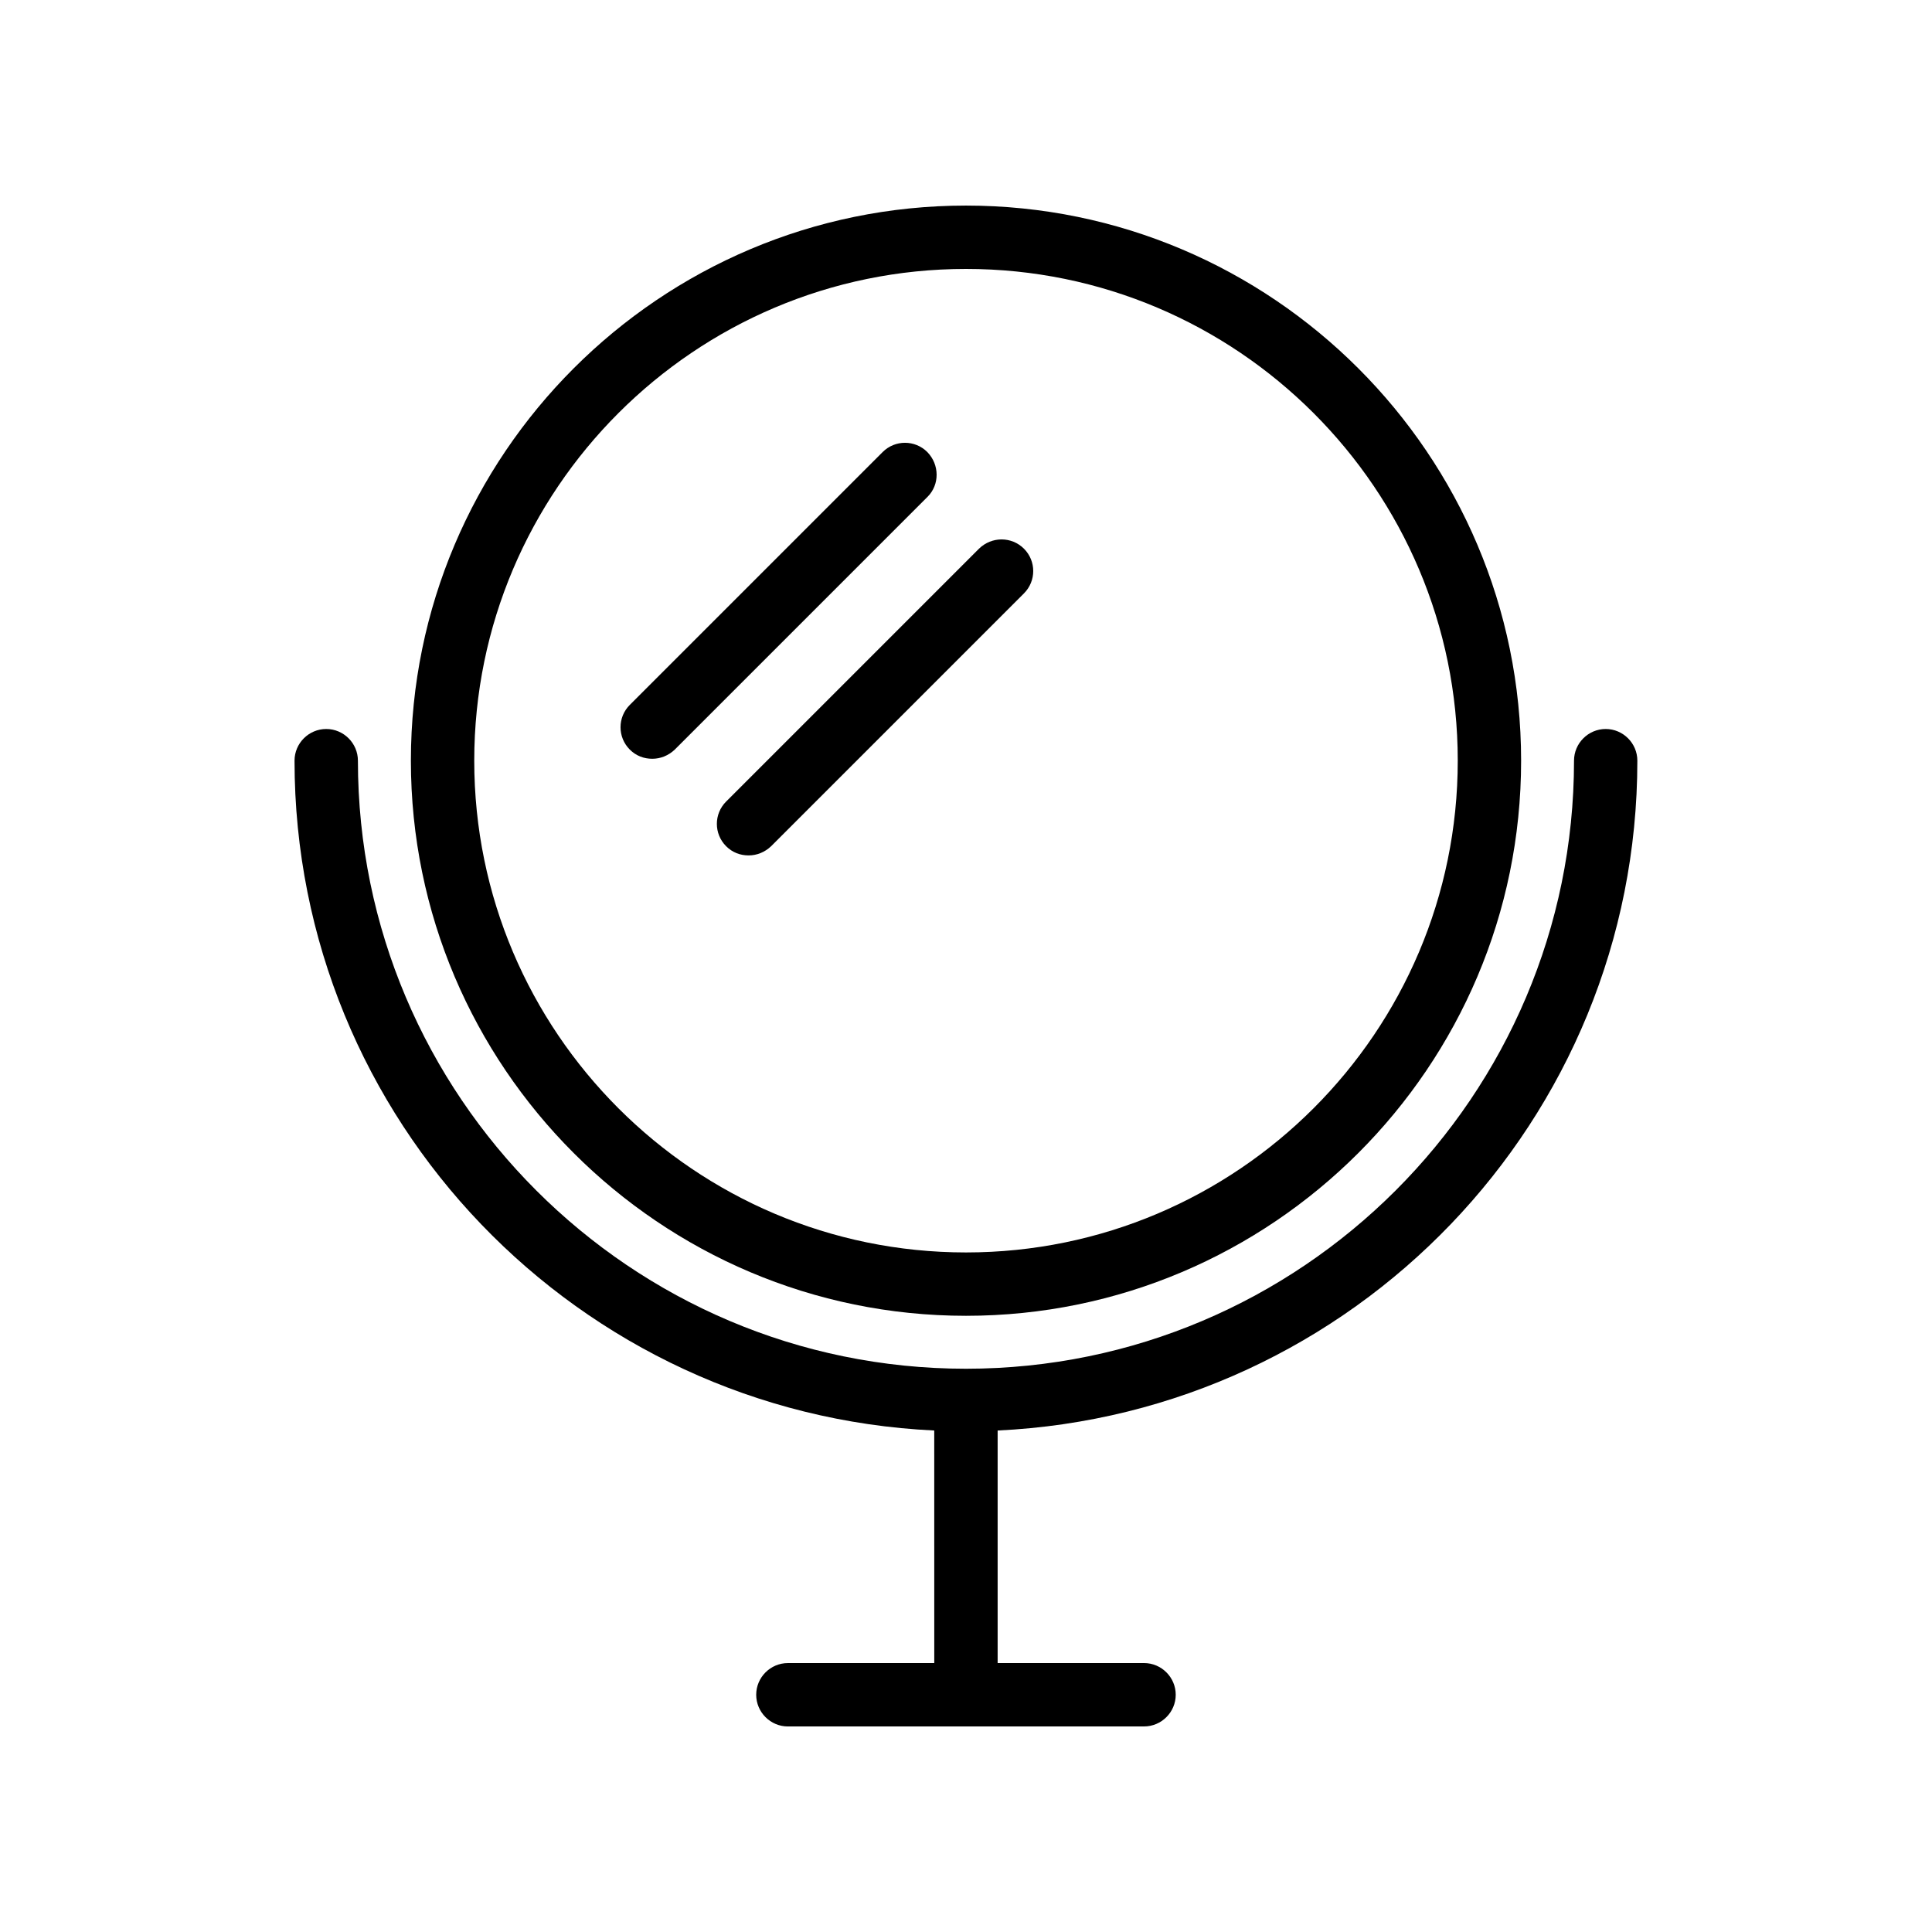
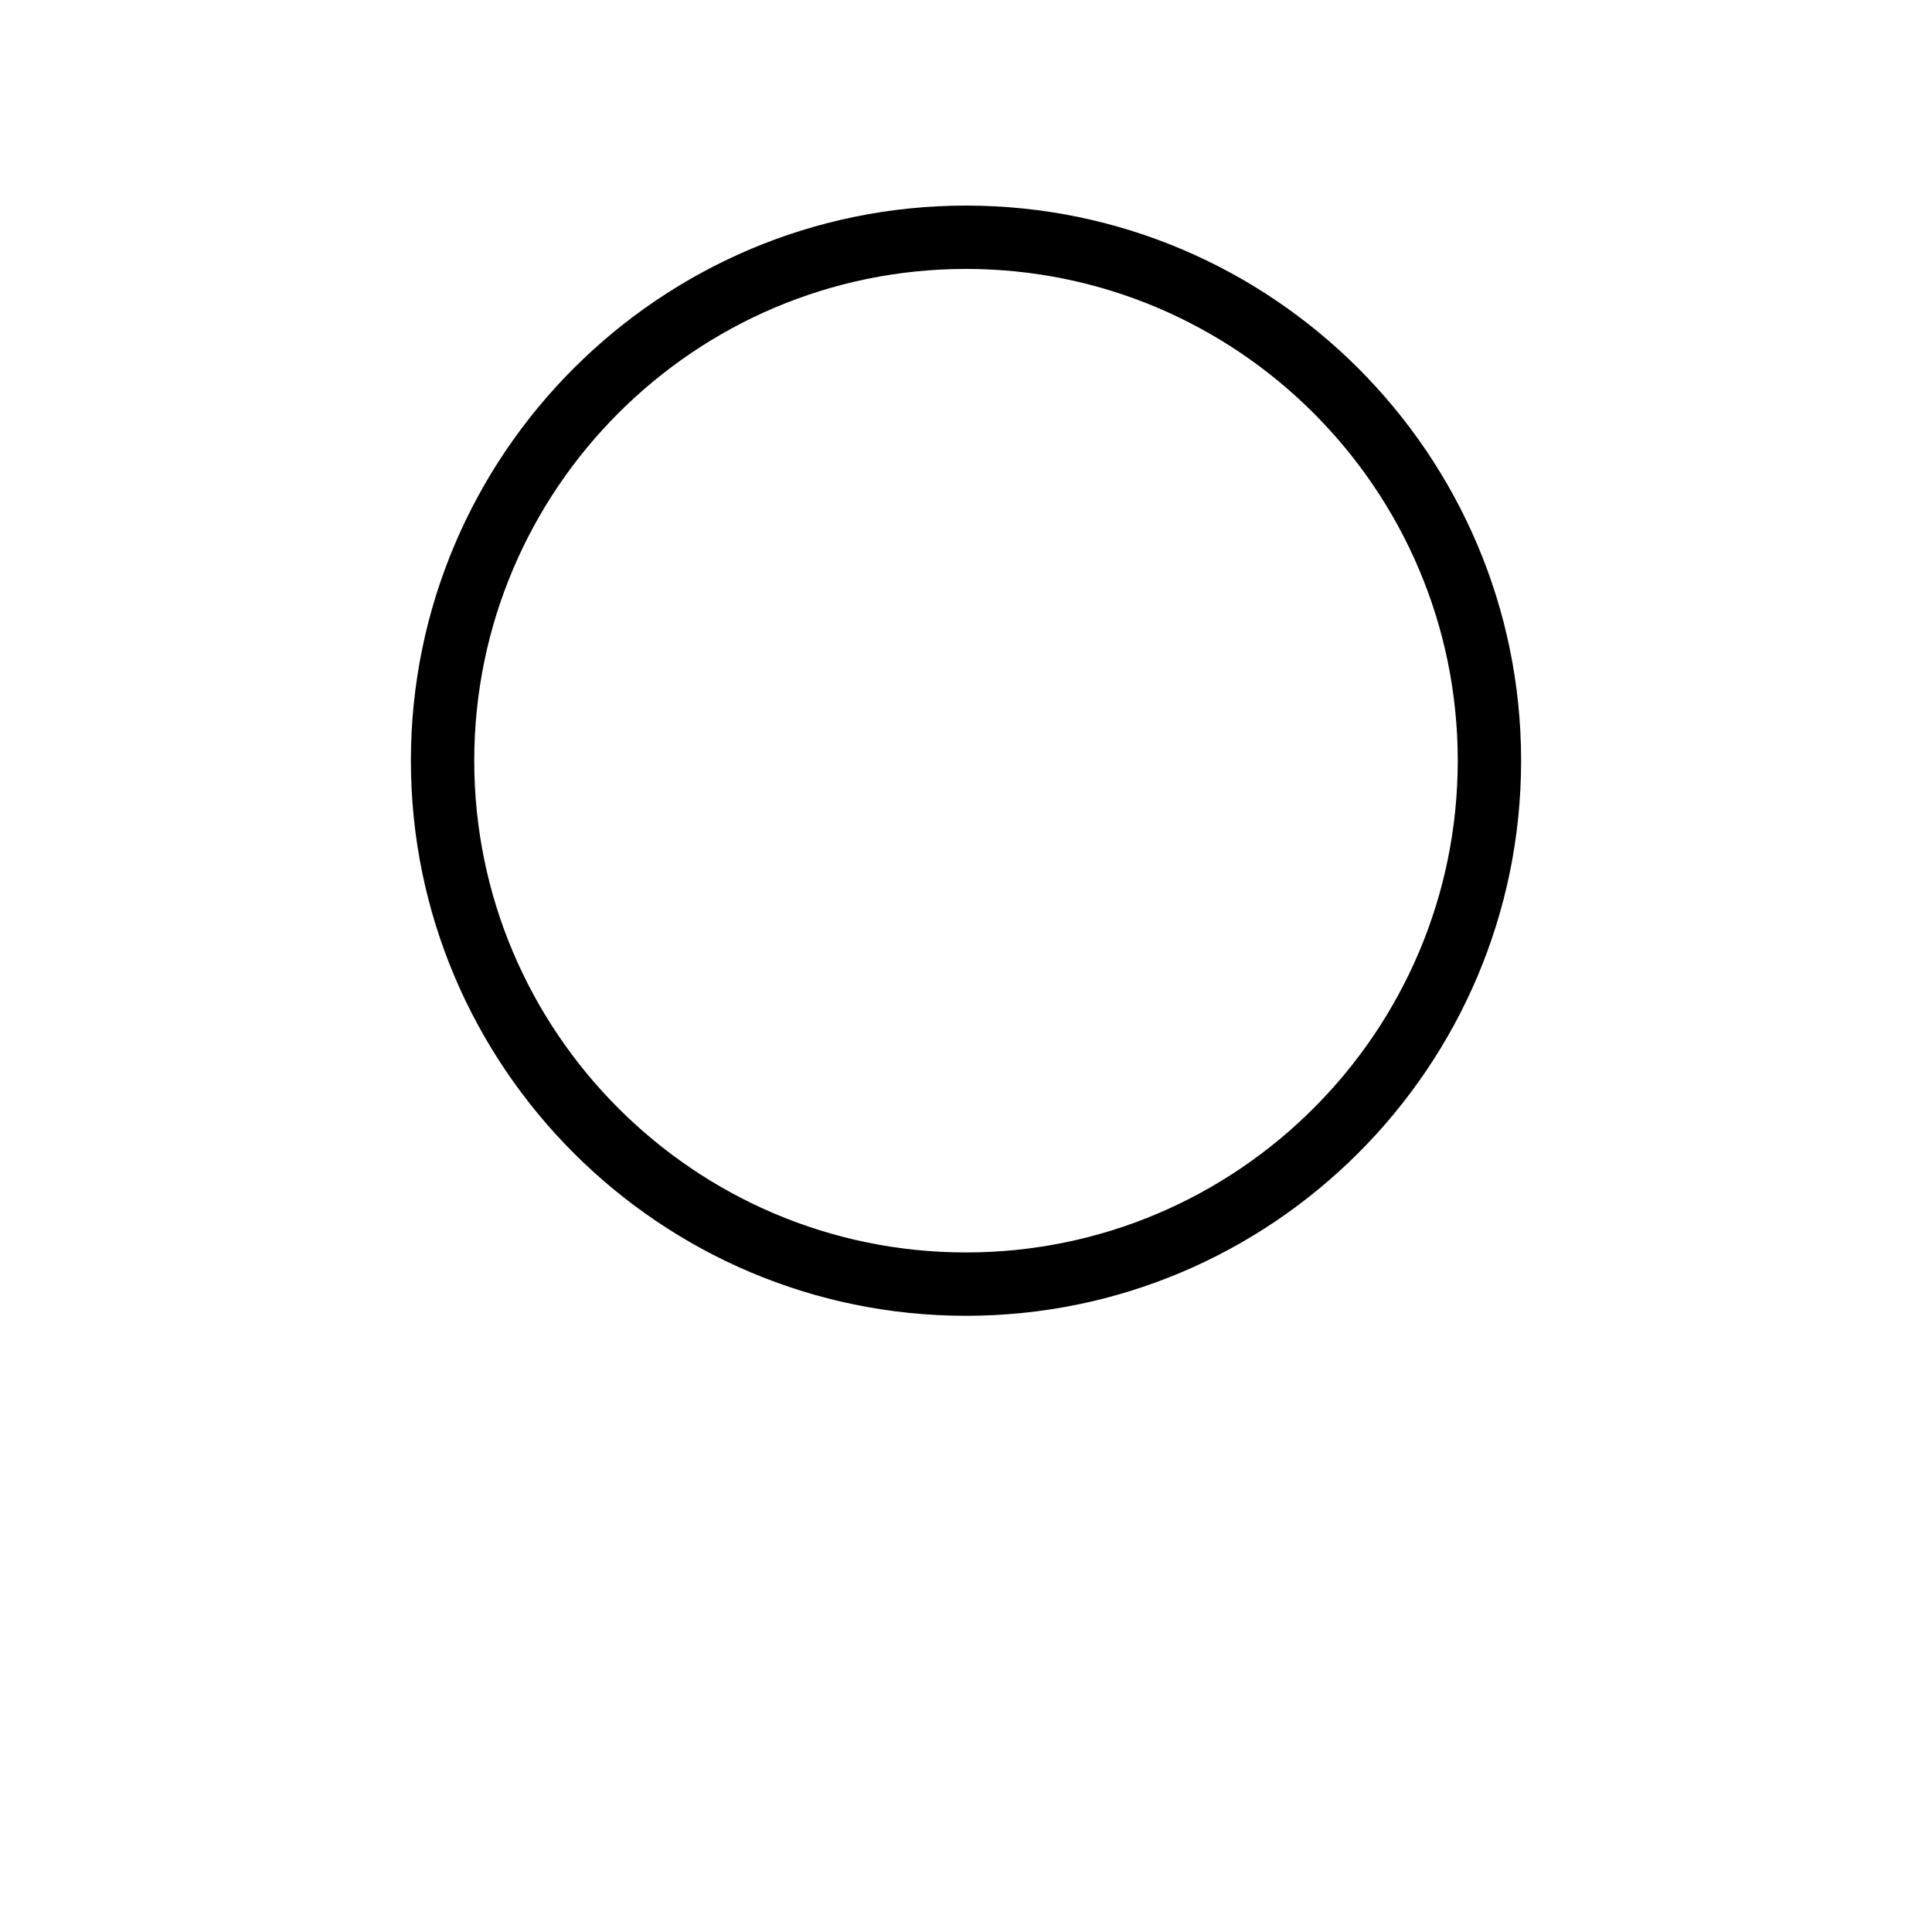
<svg xmlns="http://www.w3.org/2000/svg" fill="#000000" width="800px" height="800px" version="1.1" viewBox="144 144 512 512">
  <g>
-     <path d="m569.53 337.19c-4.617 0-8.398 3.777-8.398 8.398 0 88.84-72.297 161.14-161.14 161.14s-161.14-72.297-161.14-161.14c0-4.617-3.777-8.398-8.398-8.398-4.617 0-8.398 3.777-8.398 8.398 0 95.305 75.32 173.06 169.53 177.51l0.008 61.633h-38.793c-4.617 0-8.398 3.777-8.398 8.398 0 4.617 3.777 8.398 8.398 8.398l47.191-0.004h47.191c4.617 0 8.398-3.777 8.398-8.398 0-4.617-3.777-8.398-8.398-8.398l-38.797 0.004v-61.633c94.211-4.449 169.53-82.203 169.53-177.51 0-4.621-3.777-8.398-8.395-8.398z" />
    <path d="m400 198.48c-81.113 0-147.11 66-147.11 147.11 0 81.109 66 147.11 147.11 147.11s147.11-66 147.11-147.11c-0.004-81.113-66-147.11-147.11-147.11zm0 277.43c-71.875 0-130.32-58.441-130.32-130.32 0-71.875 58.441-130.32 130.32-130.32 71.875 0 130.32 58.441 130.32 130.32-0.004 71.875-58.445 130.32-130.32 130.32z" />
-     <path d="m389.75 263.8c-3.273-3.273-8.566-3.273-11.84 0l-67.008 67.008c-3.273 3.273-3.273 8.566 0 11.84 1.68 1.68 3.777 2.434 5.961 2.434 2.184 0 4.281-0.84 5.961-2.434l67.008-67.008c3.191-3.191 3.191-8.48-0.082-11.84z" />
-     <path d="m403.44 289.41-67.008 67.008c-3.273 3.273-3.273 8.566 0 11.84 1.68 1.68 3.777 2.434 5.961 2.434 2.184 0 4.281-0.84 5.961-2.434l67.008-67.008c3.273-3.273 3.273-8.566 0-11.84-3.273-3.277-8.562-3.277-11.922 0z" />
  </g>
</svg>